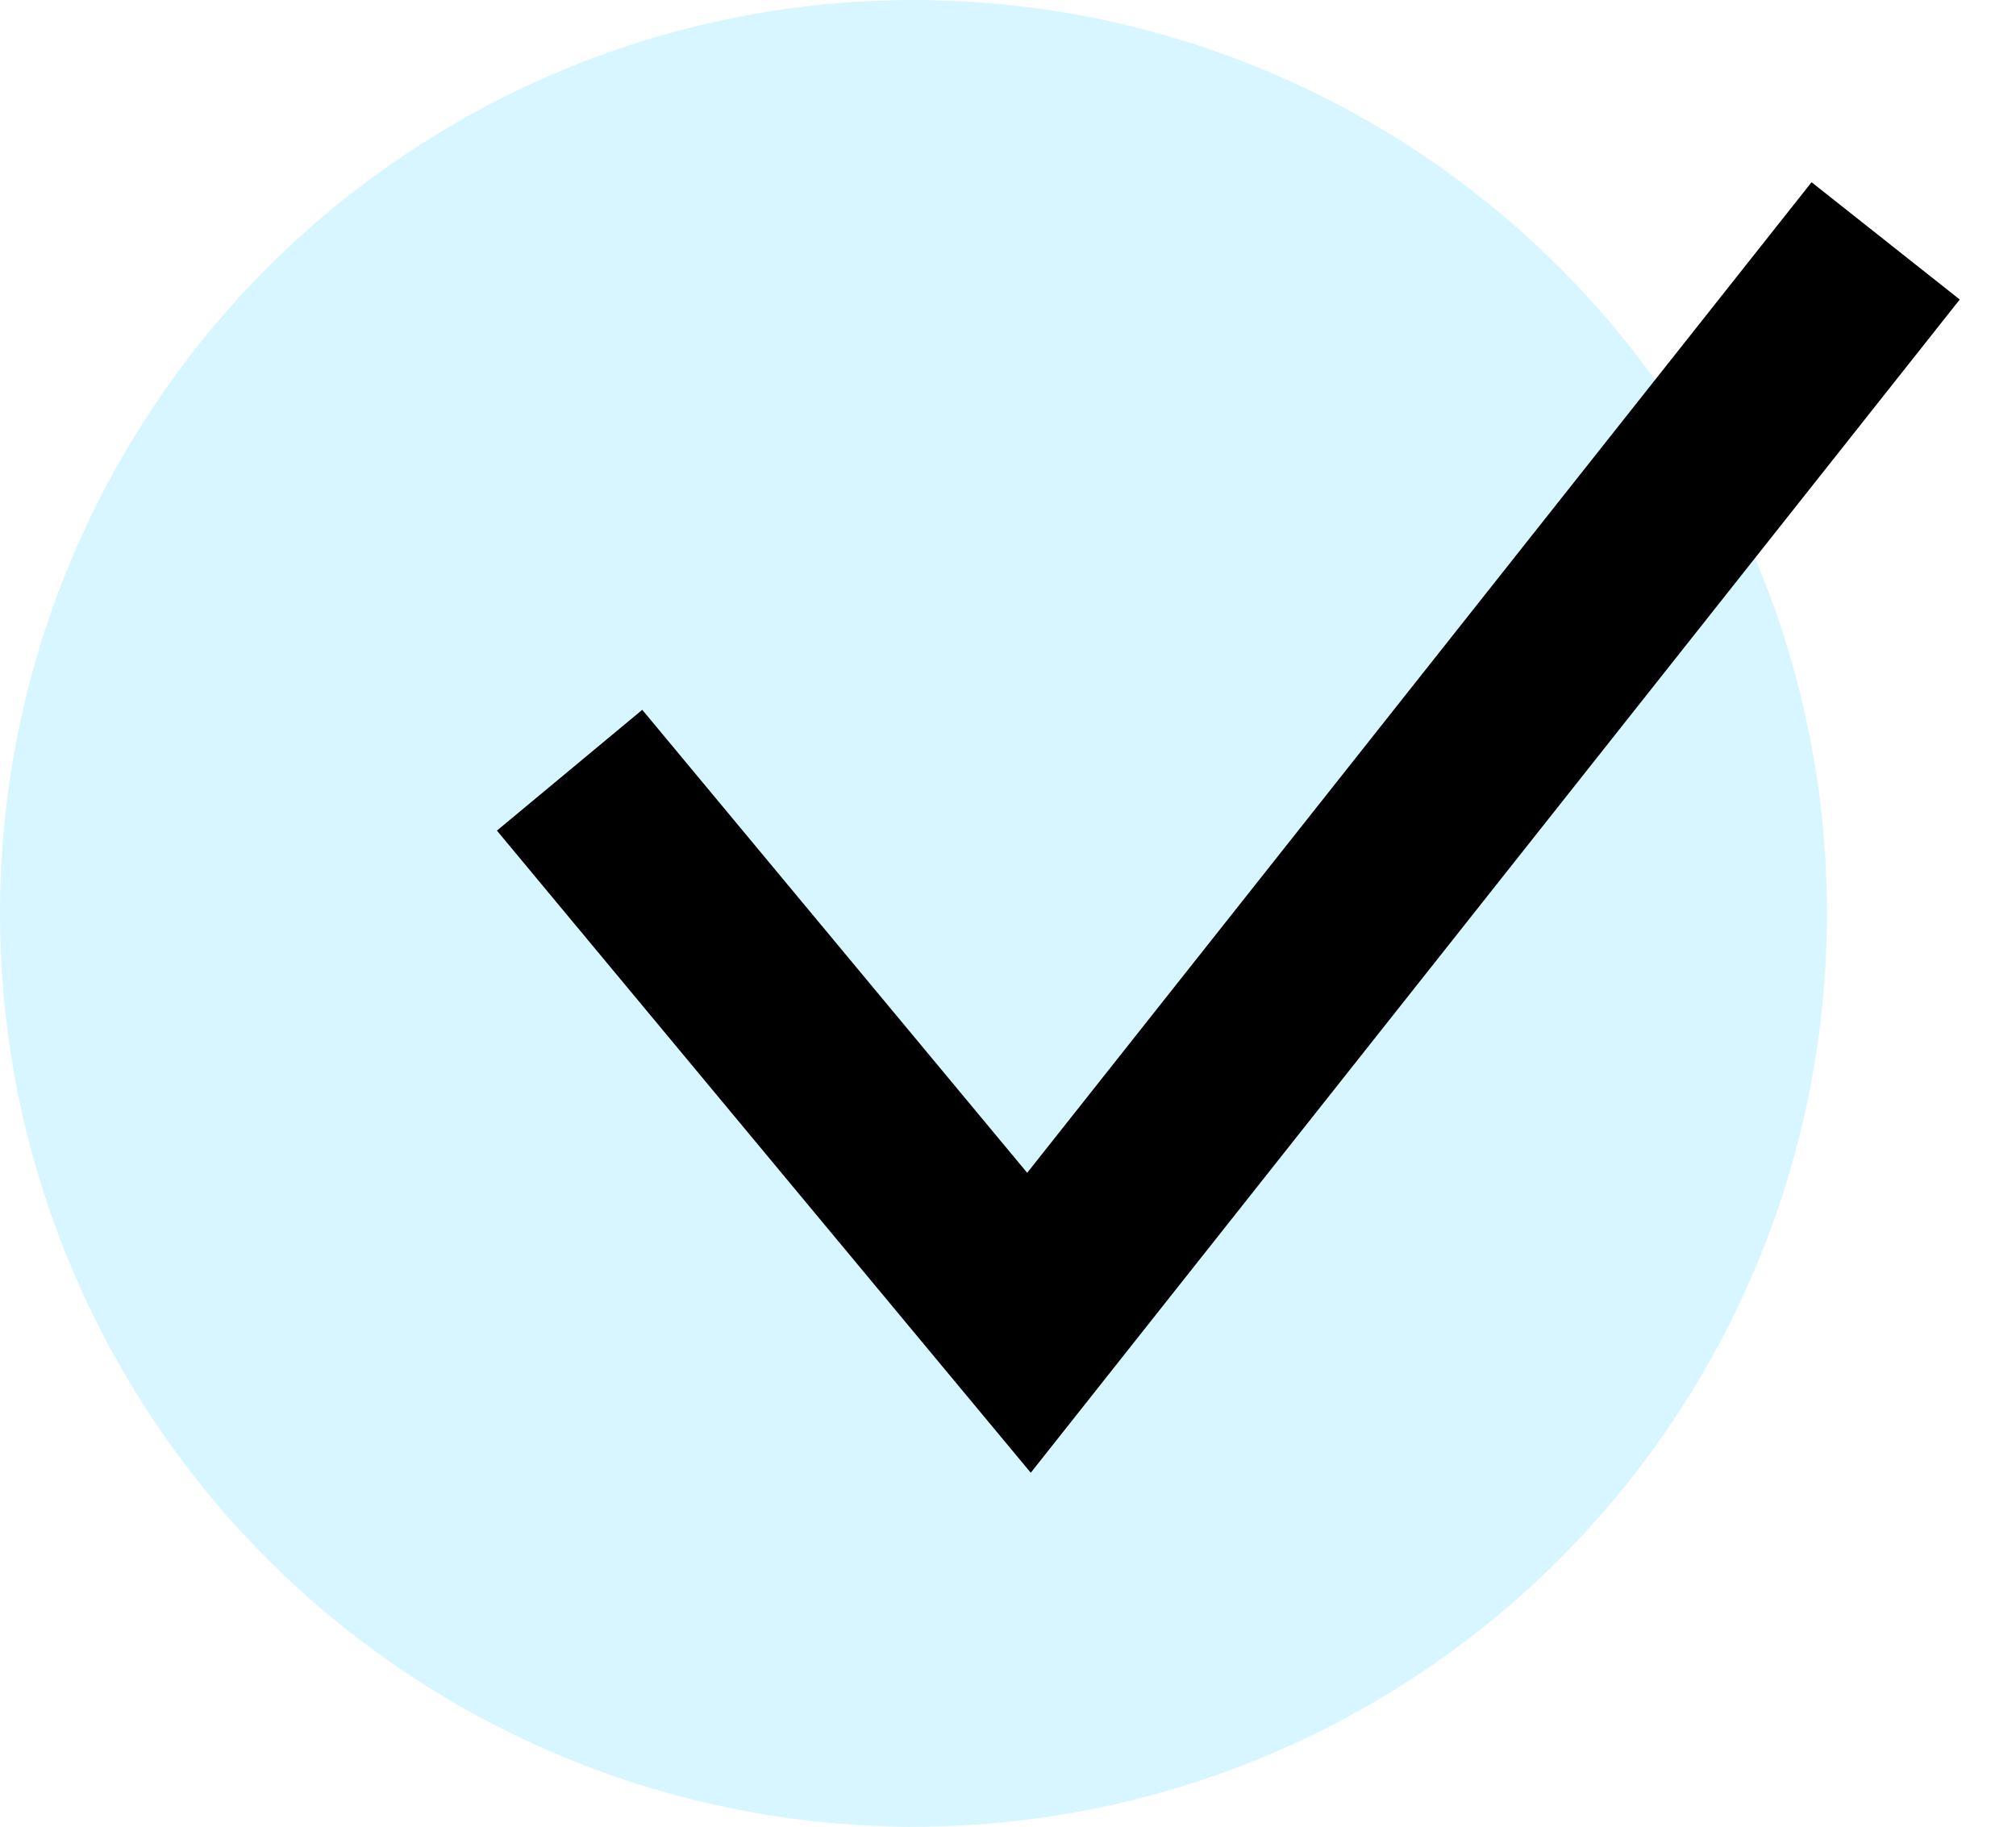
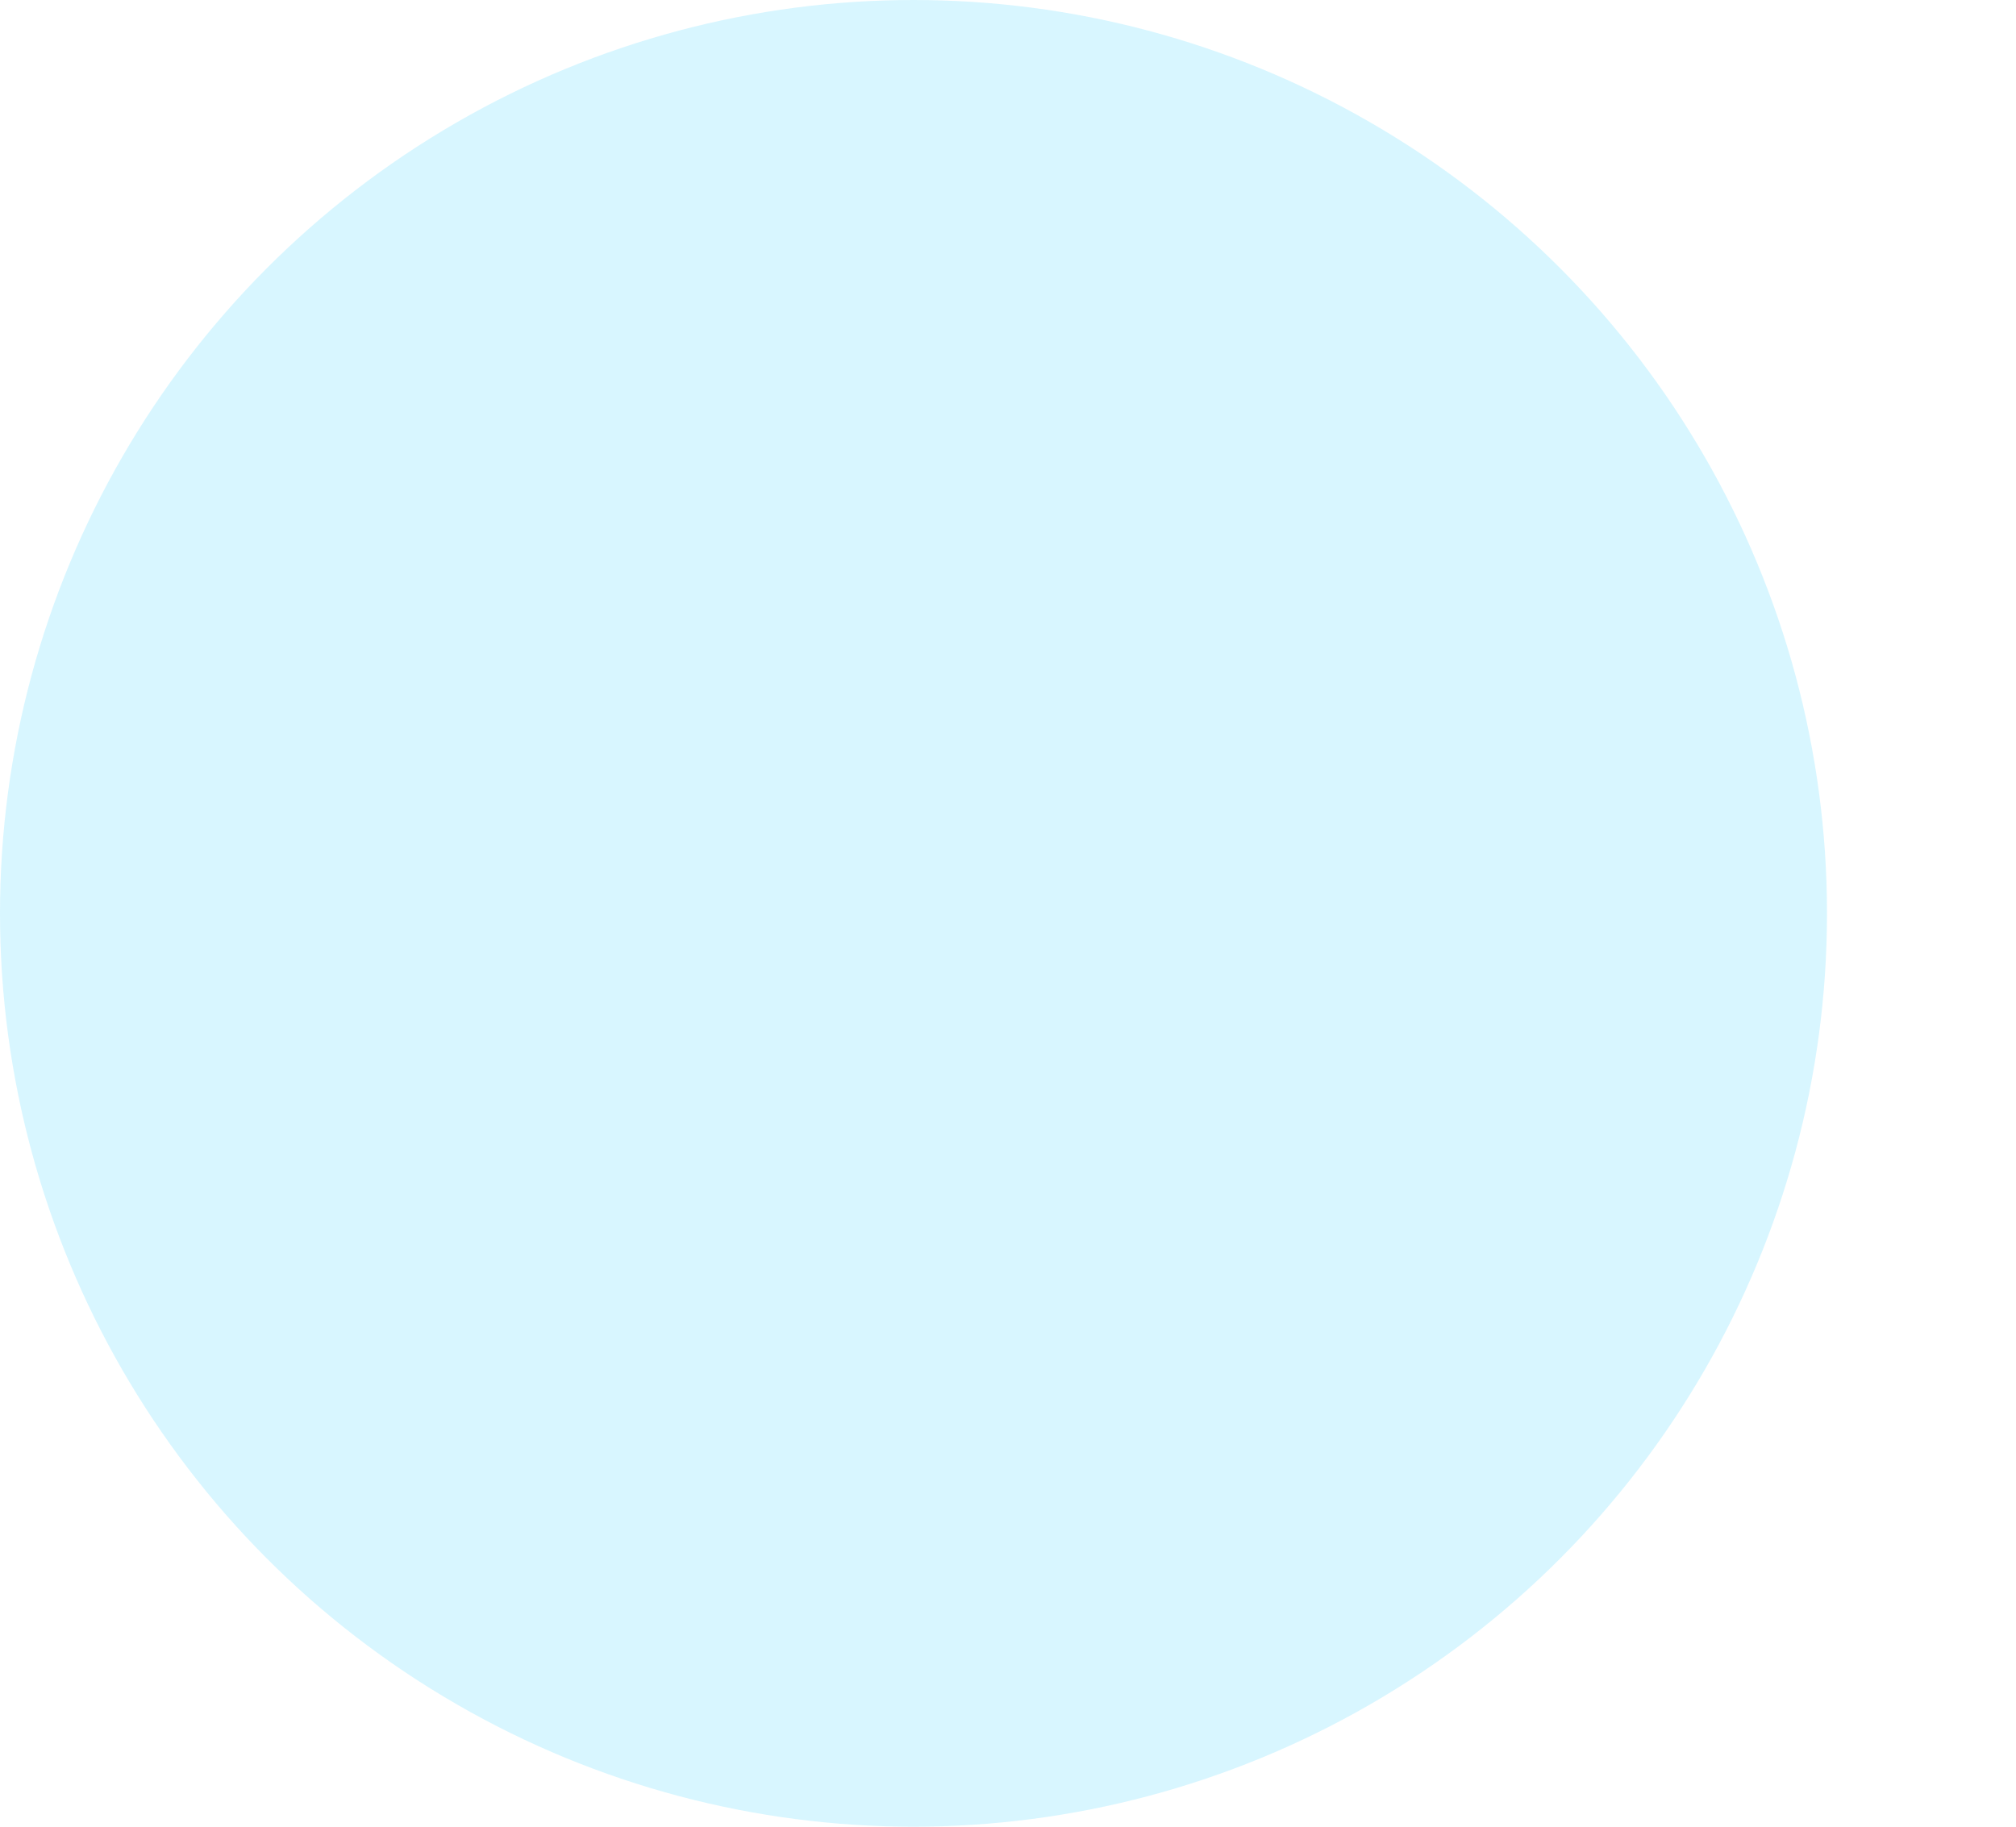
<svg xmlns="http://www.w3.org/2000/svg" width="32" height="29" viewBox="0 0 32 29" fill="none">
  <circle opacity="0.3" cx="14.5" cy="14.5" r="14.5" fill="#7CE1FF" />
-   <path d="M10 13.381L16.333 21L29 5" stroke="black" stroke-width="3" stroke-linecap="square" />
</svg>